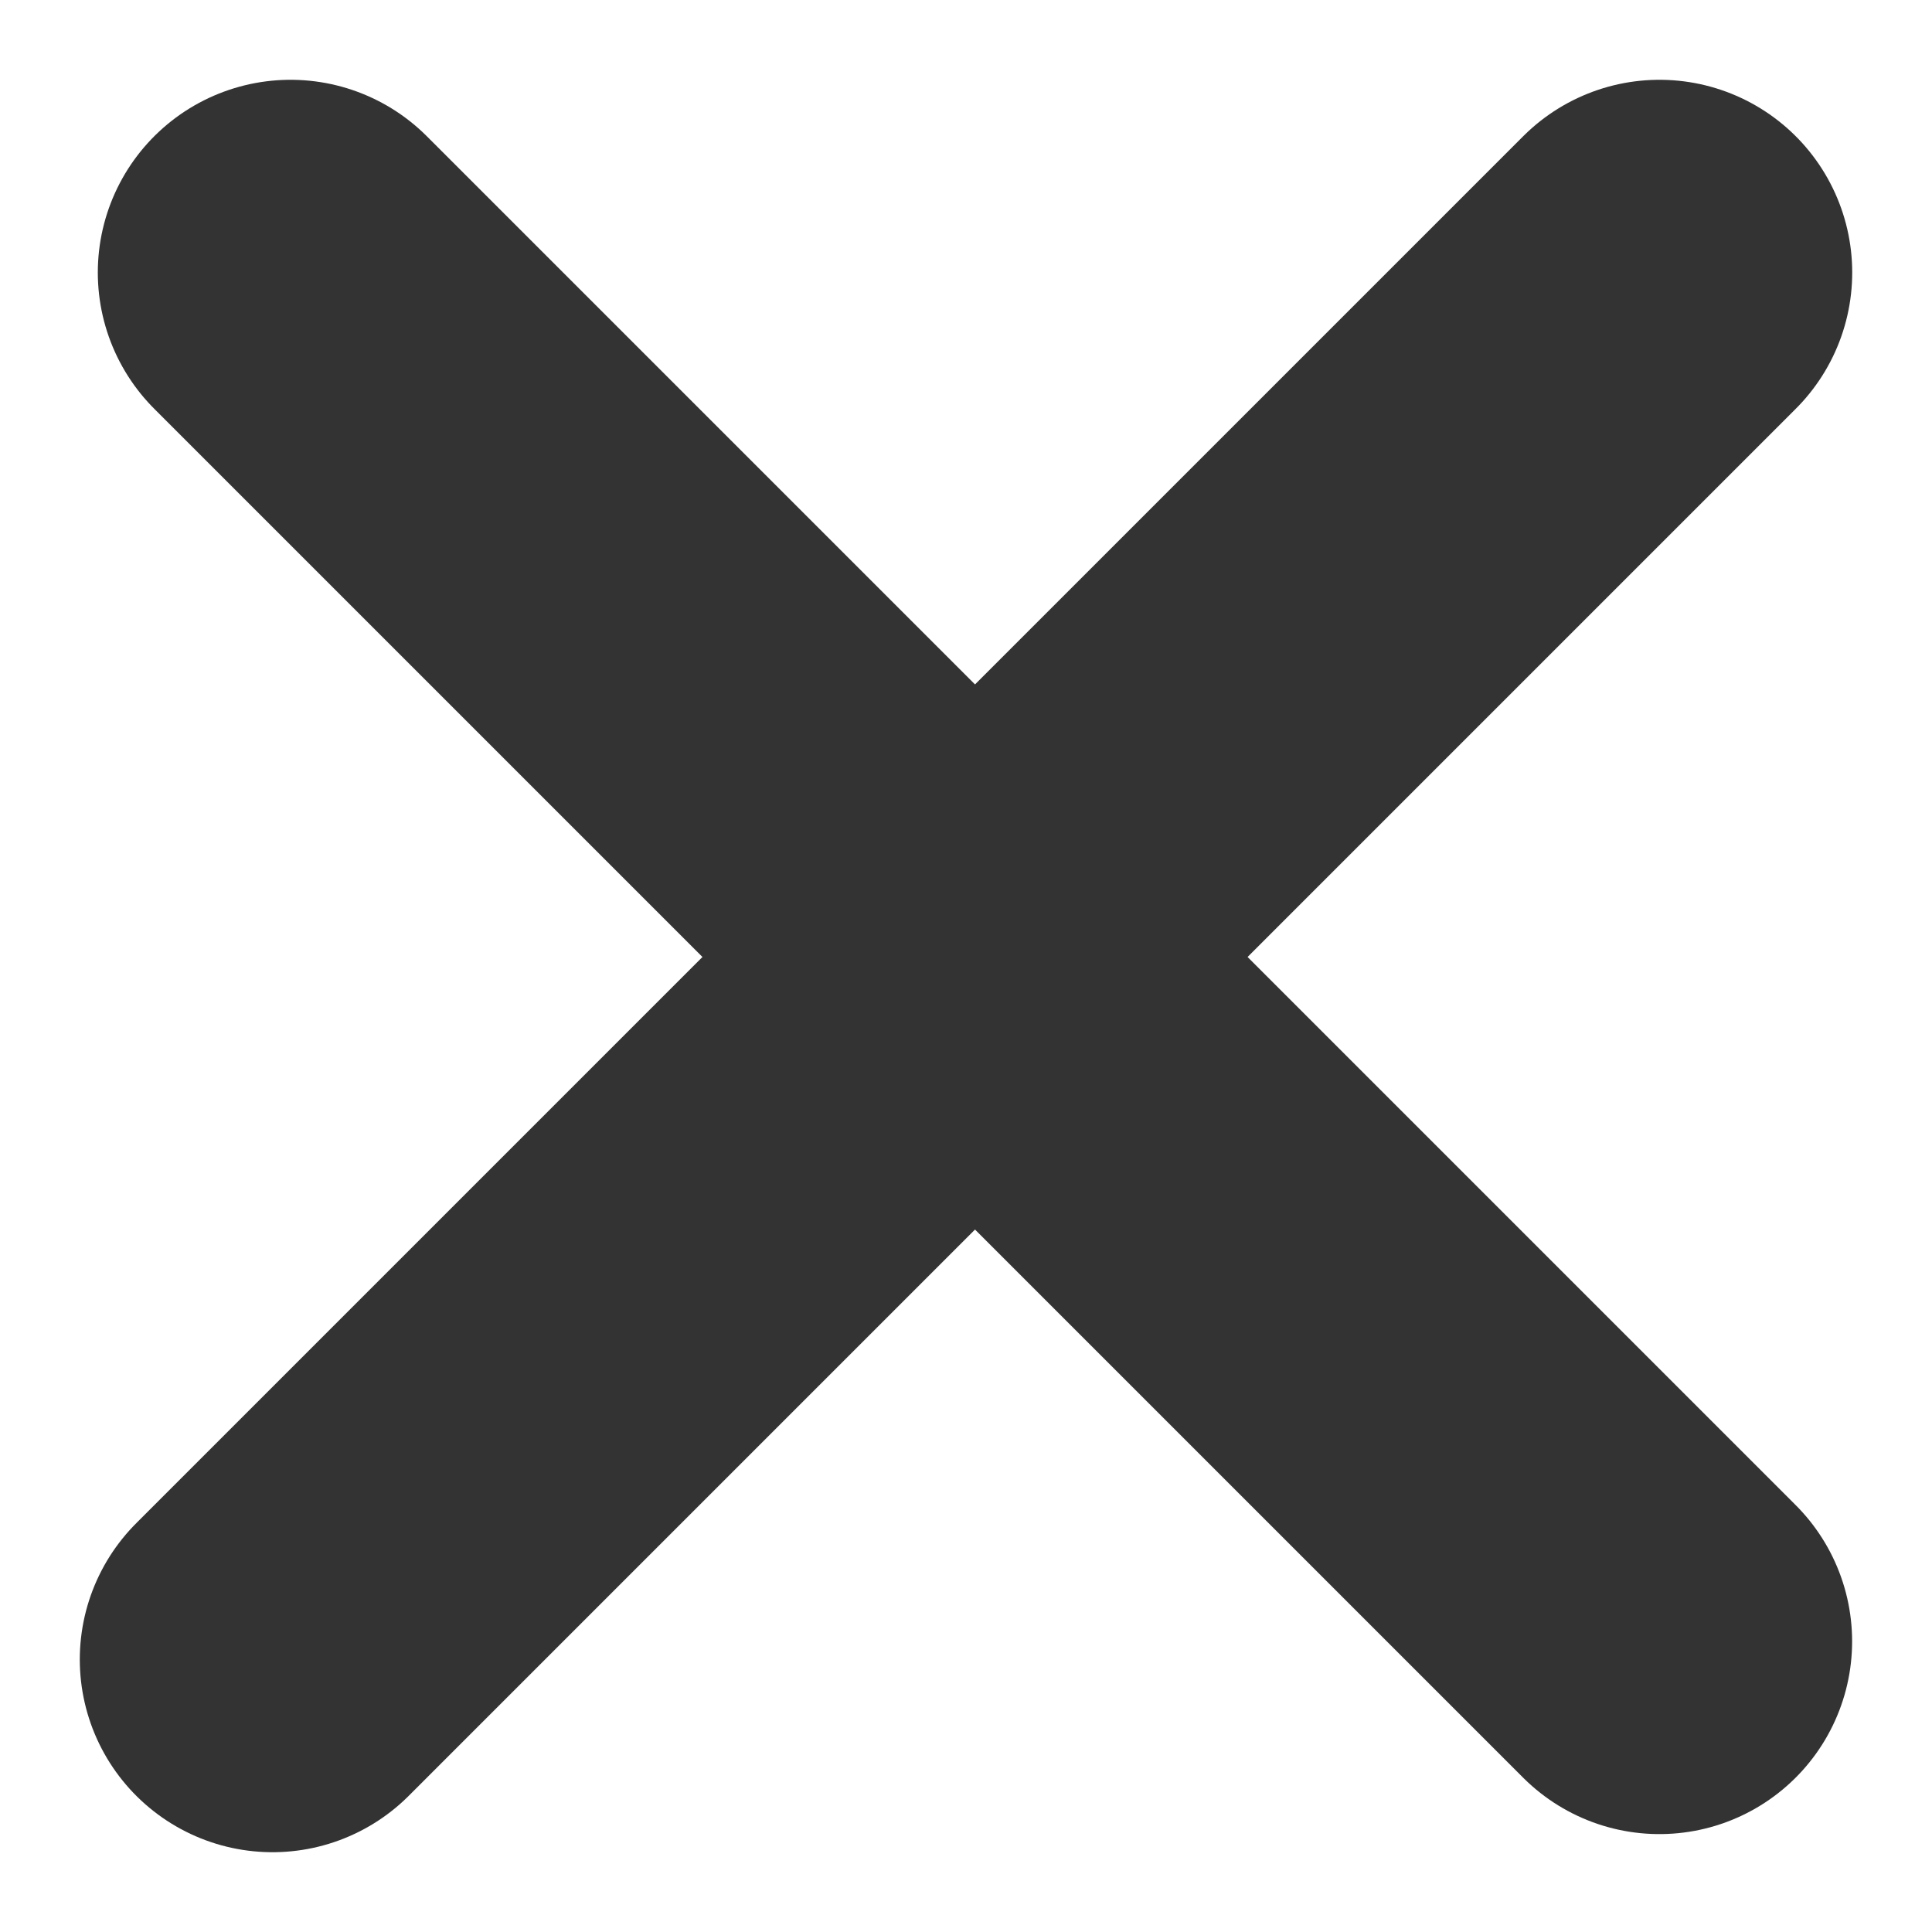
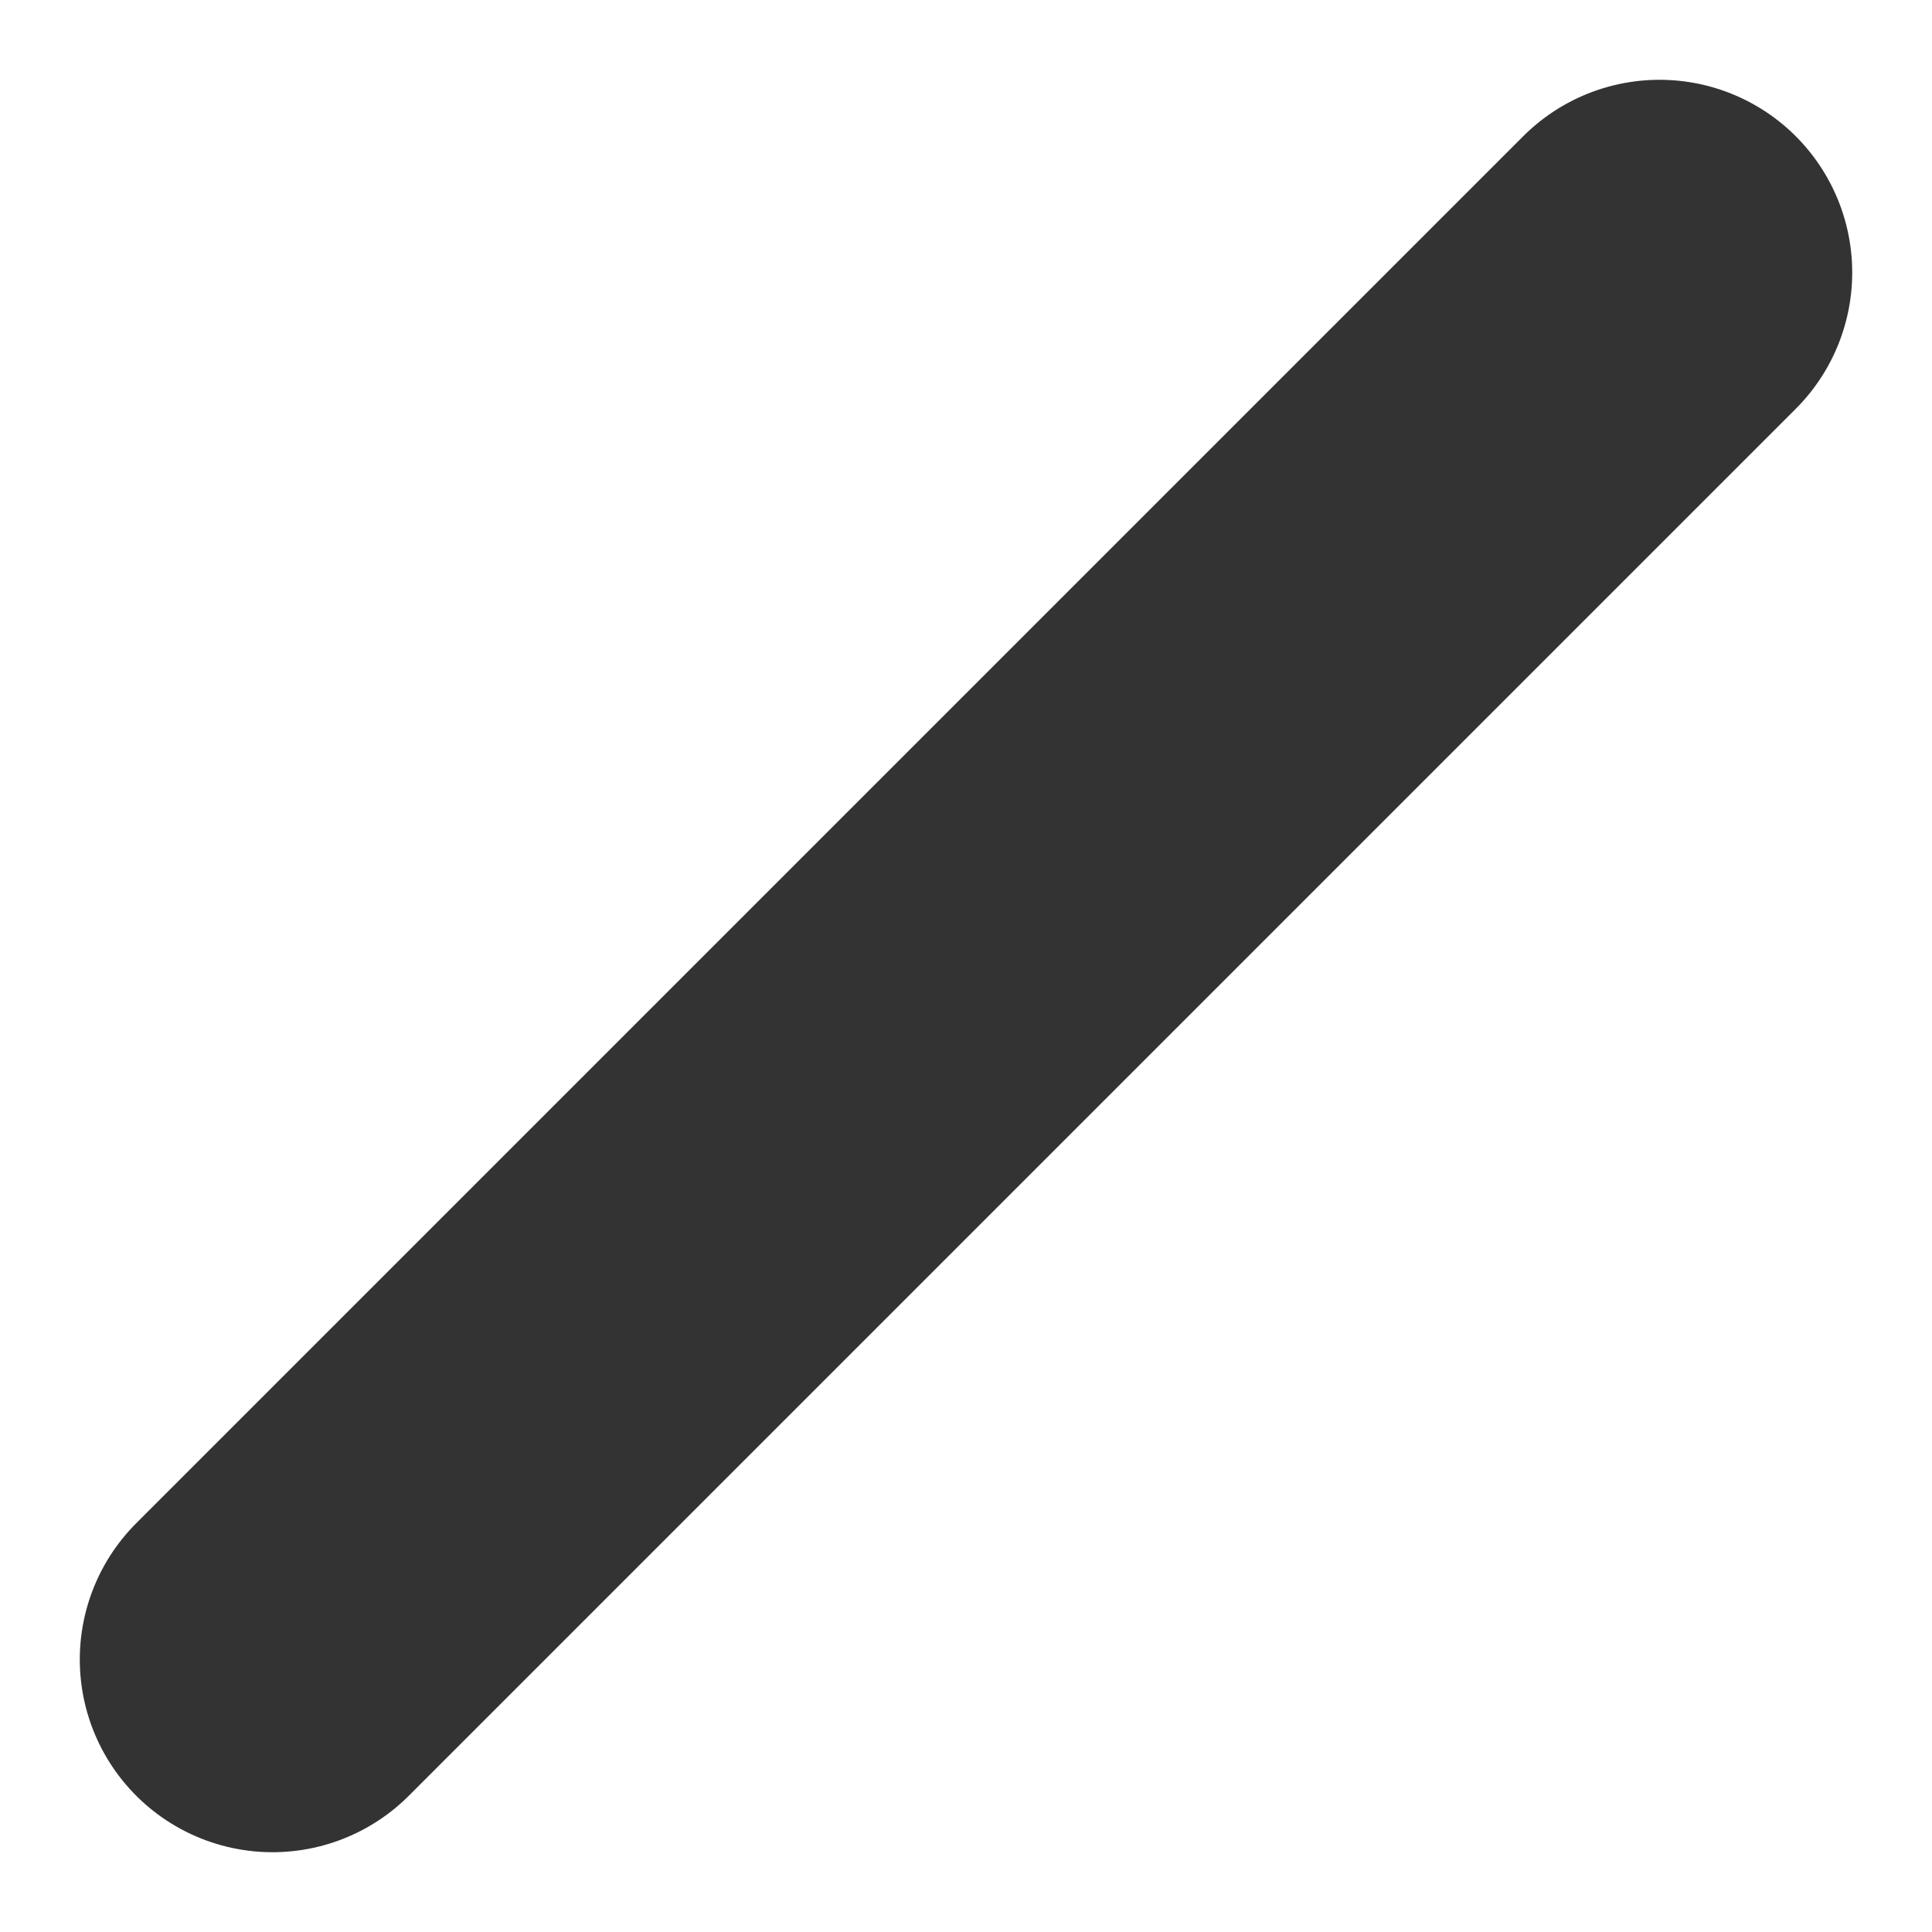
<svg xmlns="http://www.w3.org/2000/svg" width="20.049" height="20.049" viewBox="0 0 20.049 20.049">
  <defs>
    <style>.a{fill:none;stroke:#333;stroke-linecap:round;stroke-miterlimit:10;stroke-width:4px;}</style>
  </defs>
  <g transform="translate(2.828 2.828)">
-     <line class="a" x2="14.205" y2="14.205" transform="translate(0.187)" />
    <line class="a" x1="14.393" y2="14.393" />
  </g>
</svg>